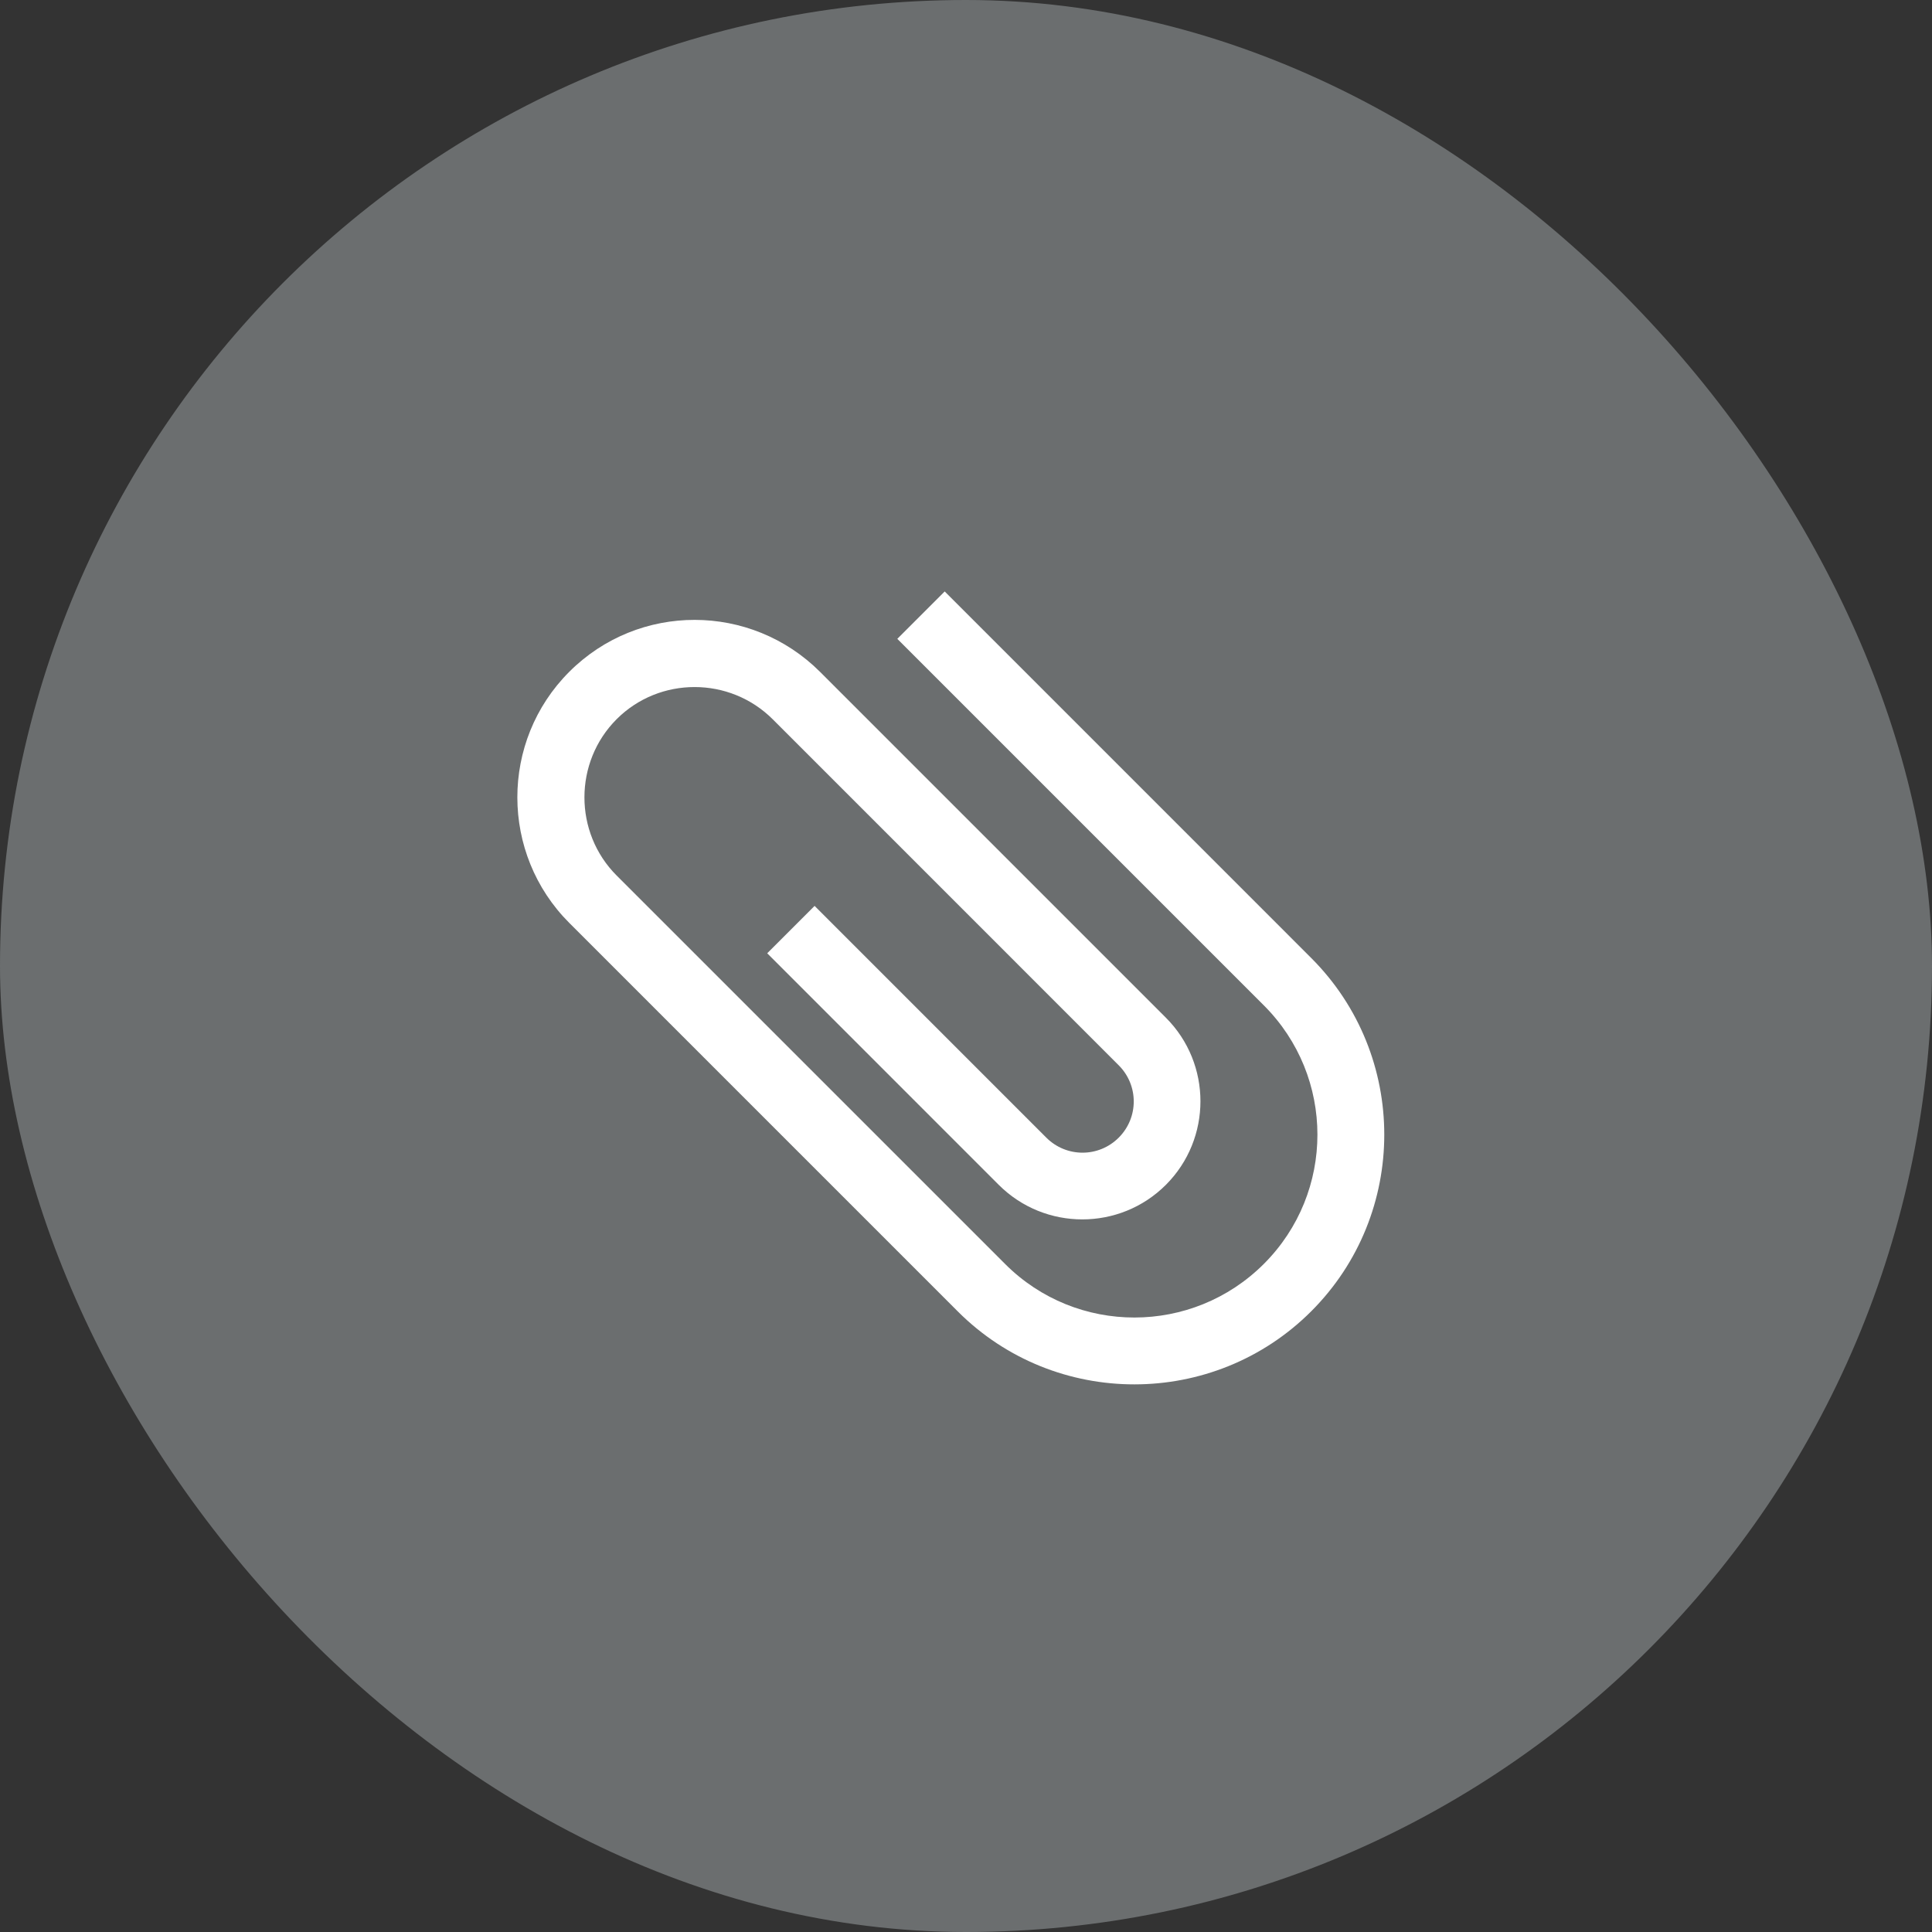
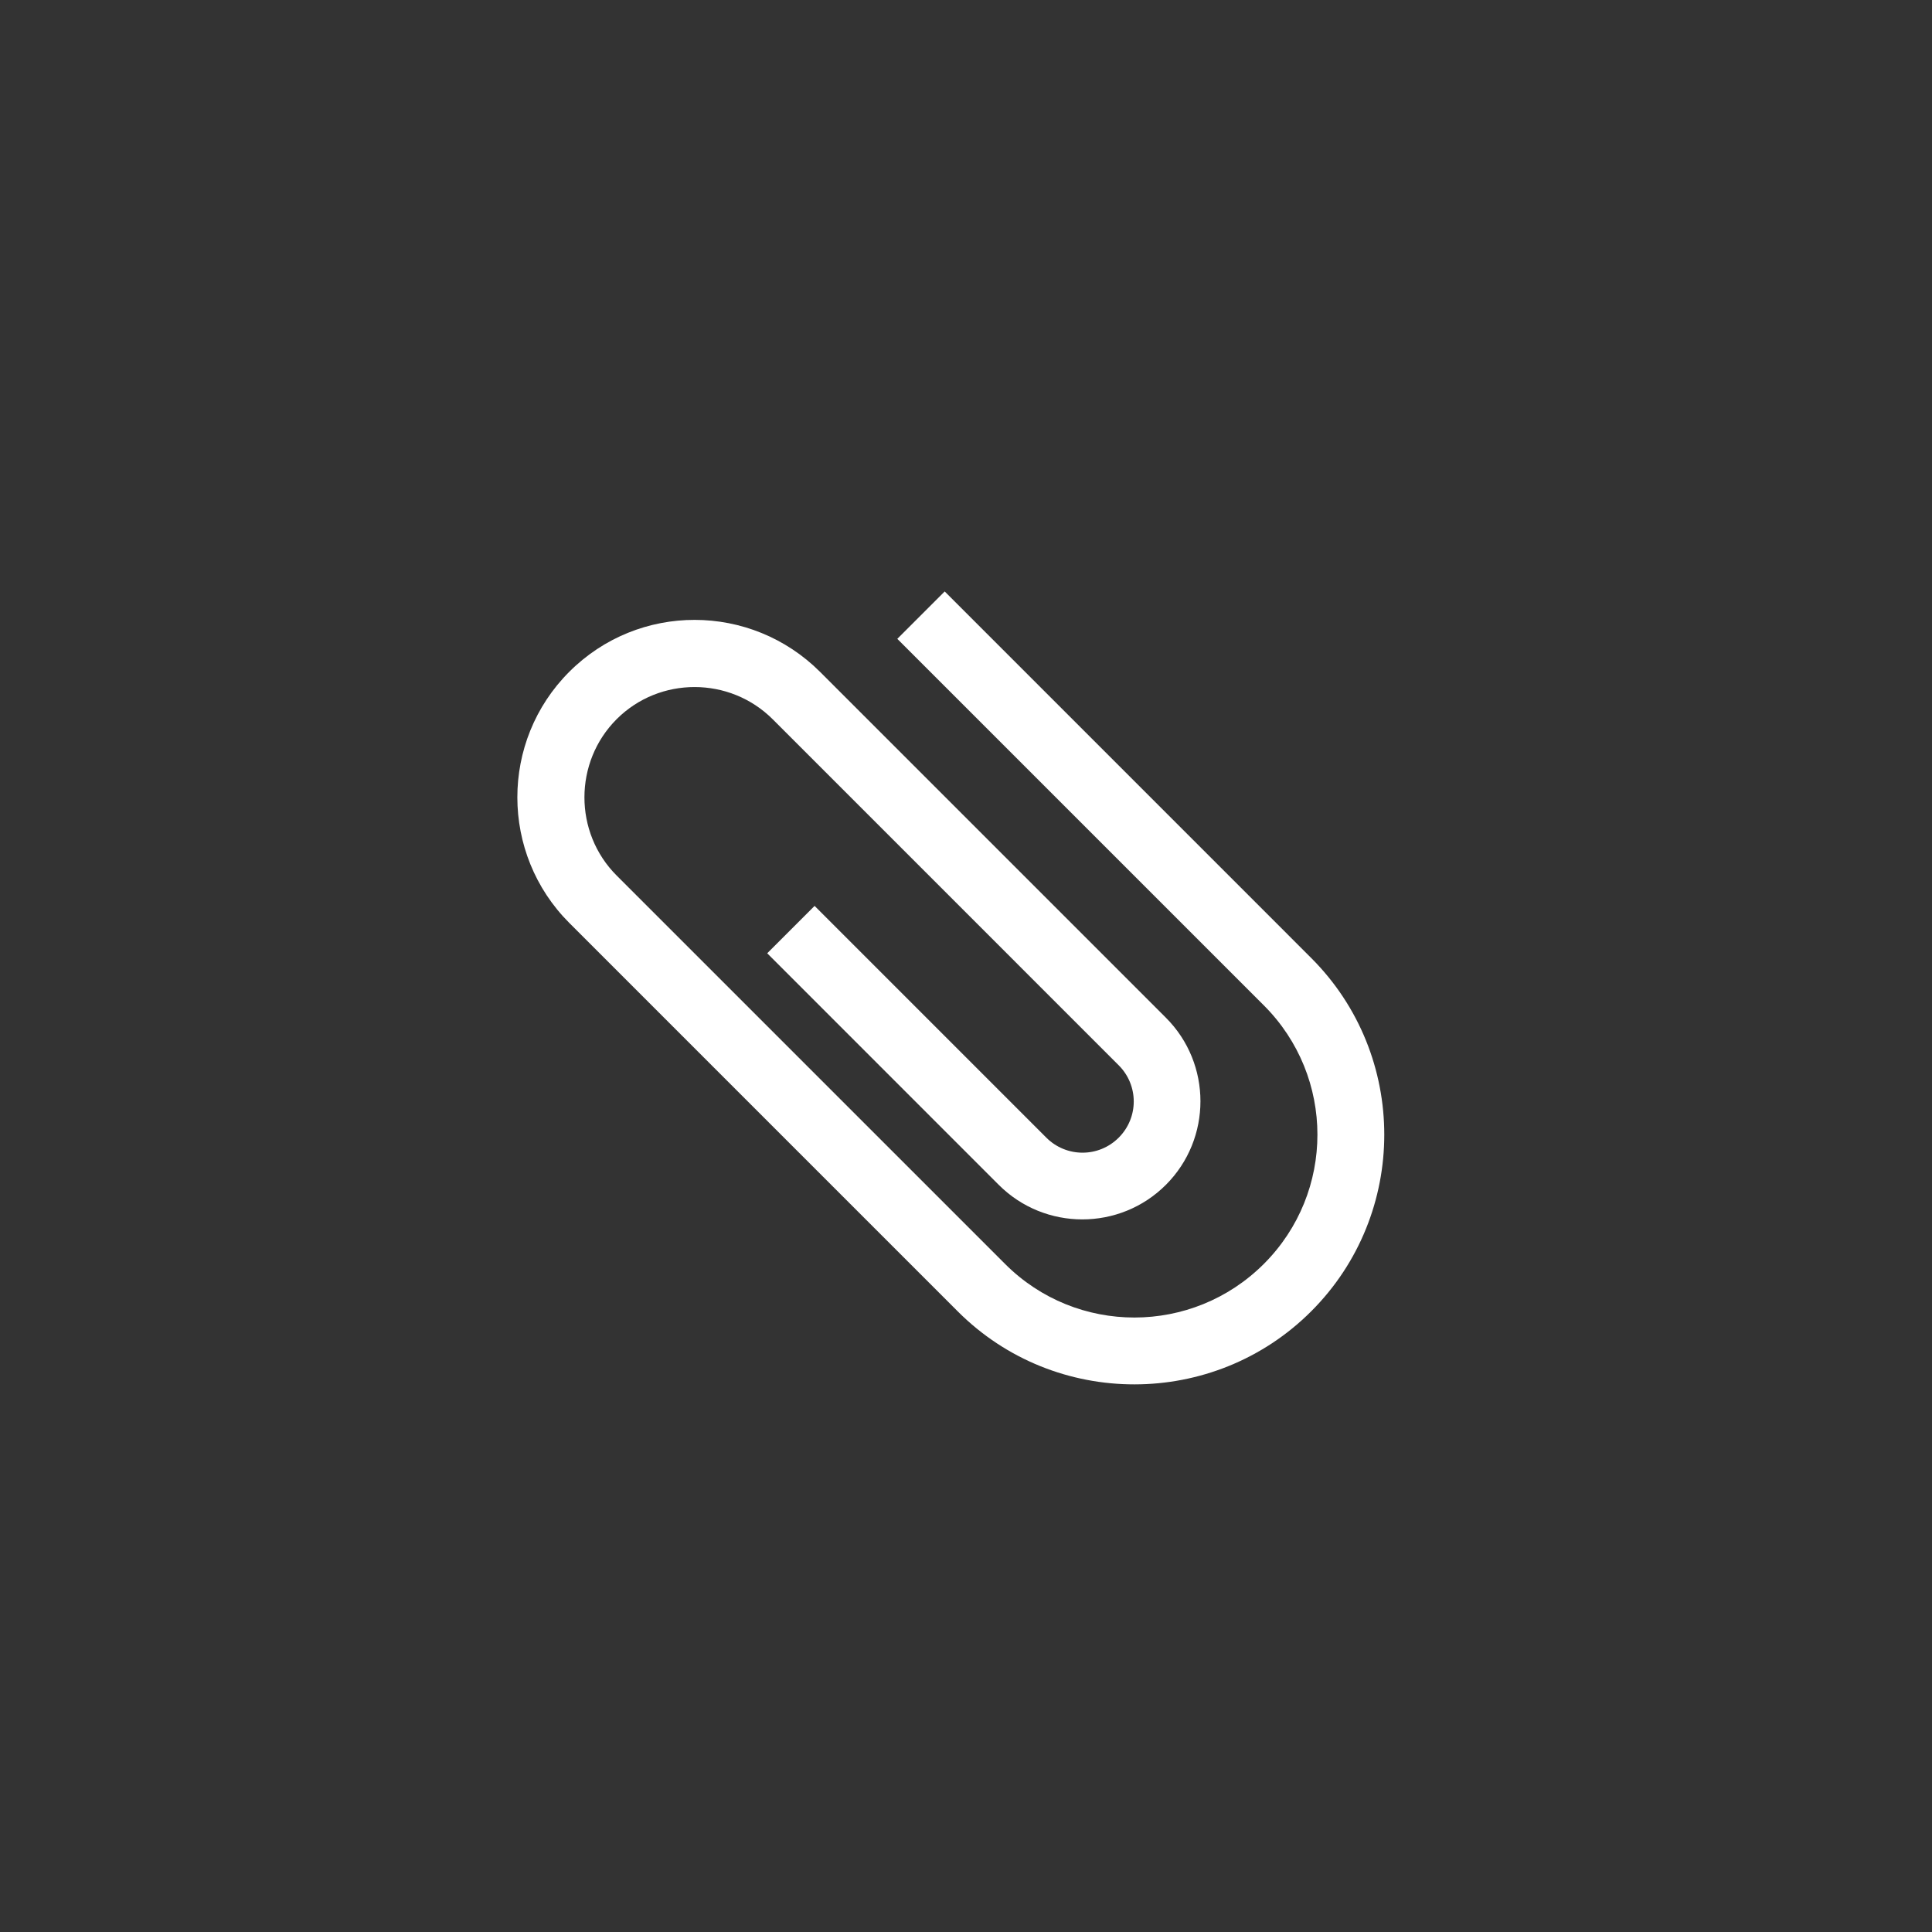
<svg xmlns="http://www.w3.org/2000/svg" width="74" height="74" viewBox="0 0 74 74" fill="none">
  <rect x="0" y="0" width="74" height="74" fill="#333333" stroke="none" />
-   <rect width="74" height="74" rx="37" fill="#6B6E6F" />
  <g clip-path="url(#clip0_475_861)">
    <path d="M50.224 50.224C46.496 53.953 40.416 53.961 36.687 50.232L21.805 35.35C19.157 32.702 19.148 28.387 21.805 25.731C24.461 23.075 28.759 23.083 31.415 25.739L44.656 38.98C46.421 40.745 46.421 43.616 44.656 45.382C42.891 47.147 40.02 47.147 38.254 45.382L29.386 36.513L31.201 34.698L40.077 43.575C40.845 44.342 42.082 44.342 42.849 43.575C43.617 42.808 43.617 41.57 42.849 40.803L29.601 27.554C27.951 25.904 25.261 25.904 23.619 27.546C21.978 29.188 21.97 31.885 23.619 33.535L38.502 48.417C41.232 51.148 45.671 51.148 48.41 48.409C51.148 45.67 51.14 41.24 48.41 38.51L34.369 24.469L36.184 22.654L50.224 36.695C53.953 40.423 53.953 46.495 50.224 50.224Z" fill="white" />
  </g>
  <defs>
    <clipPath id="clip0_475_861">
      <rect width="42" height="42" fill="white" transform="translate(7.302 37) rotate(-45)" />
    </clipPath>
  </defs>
</svg>